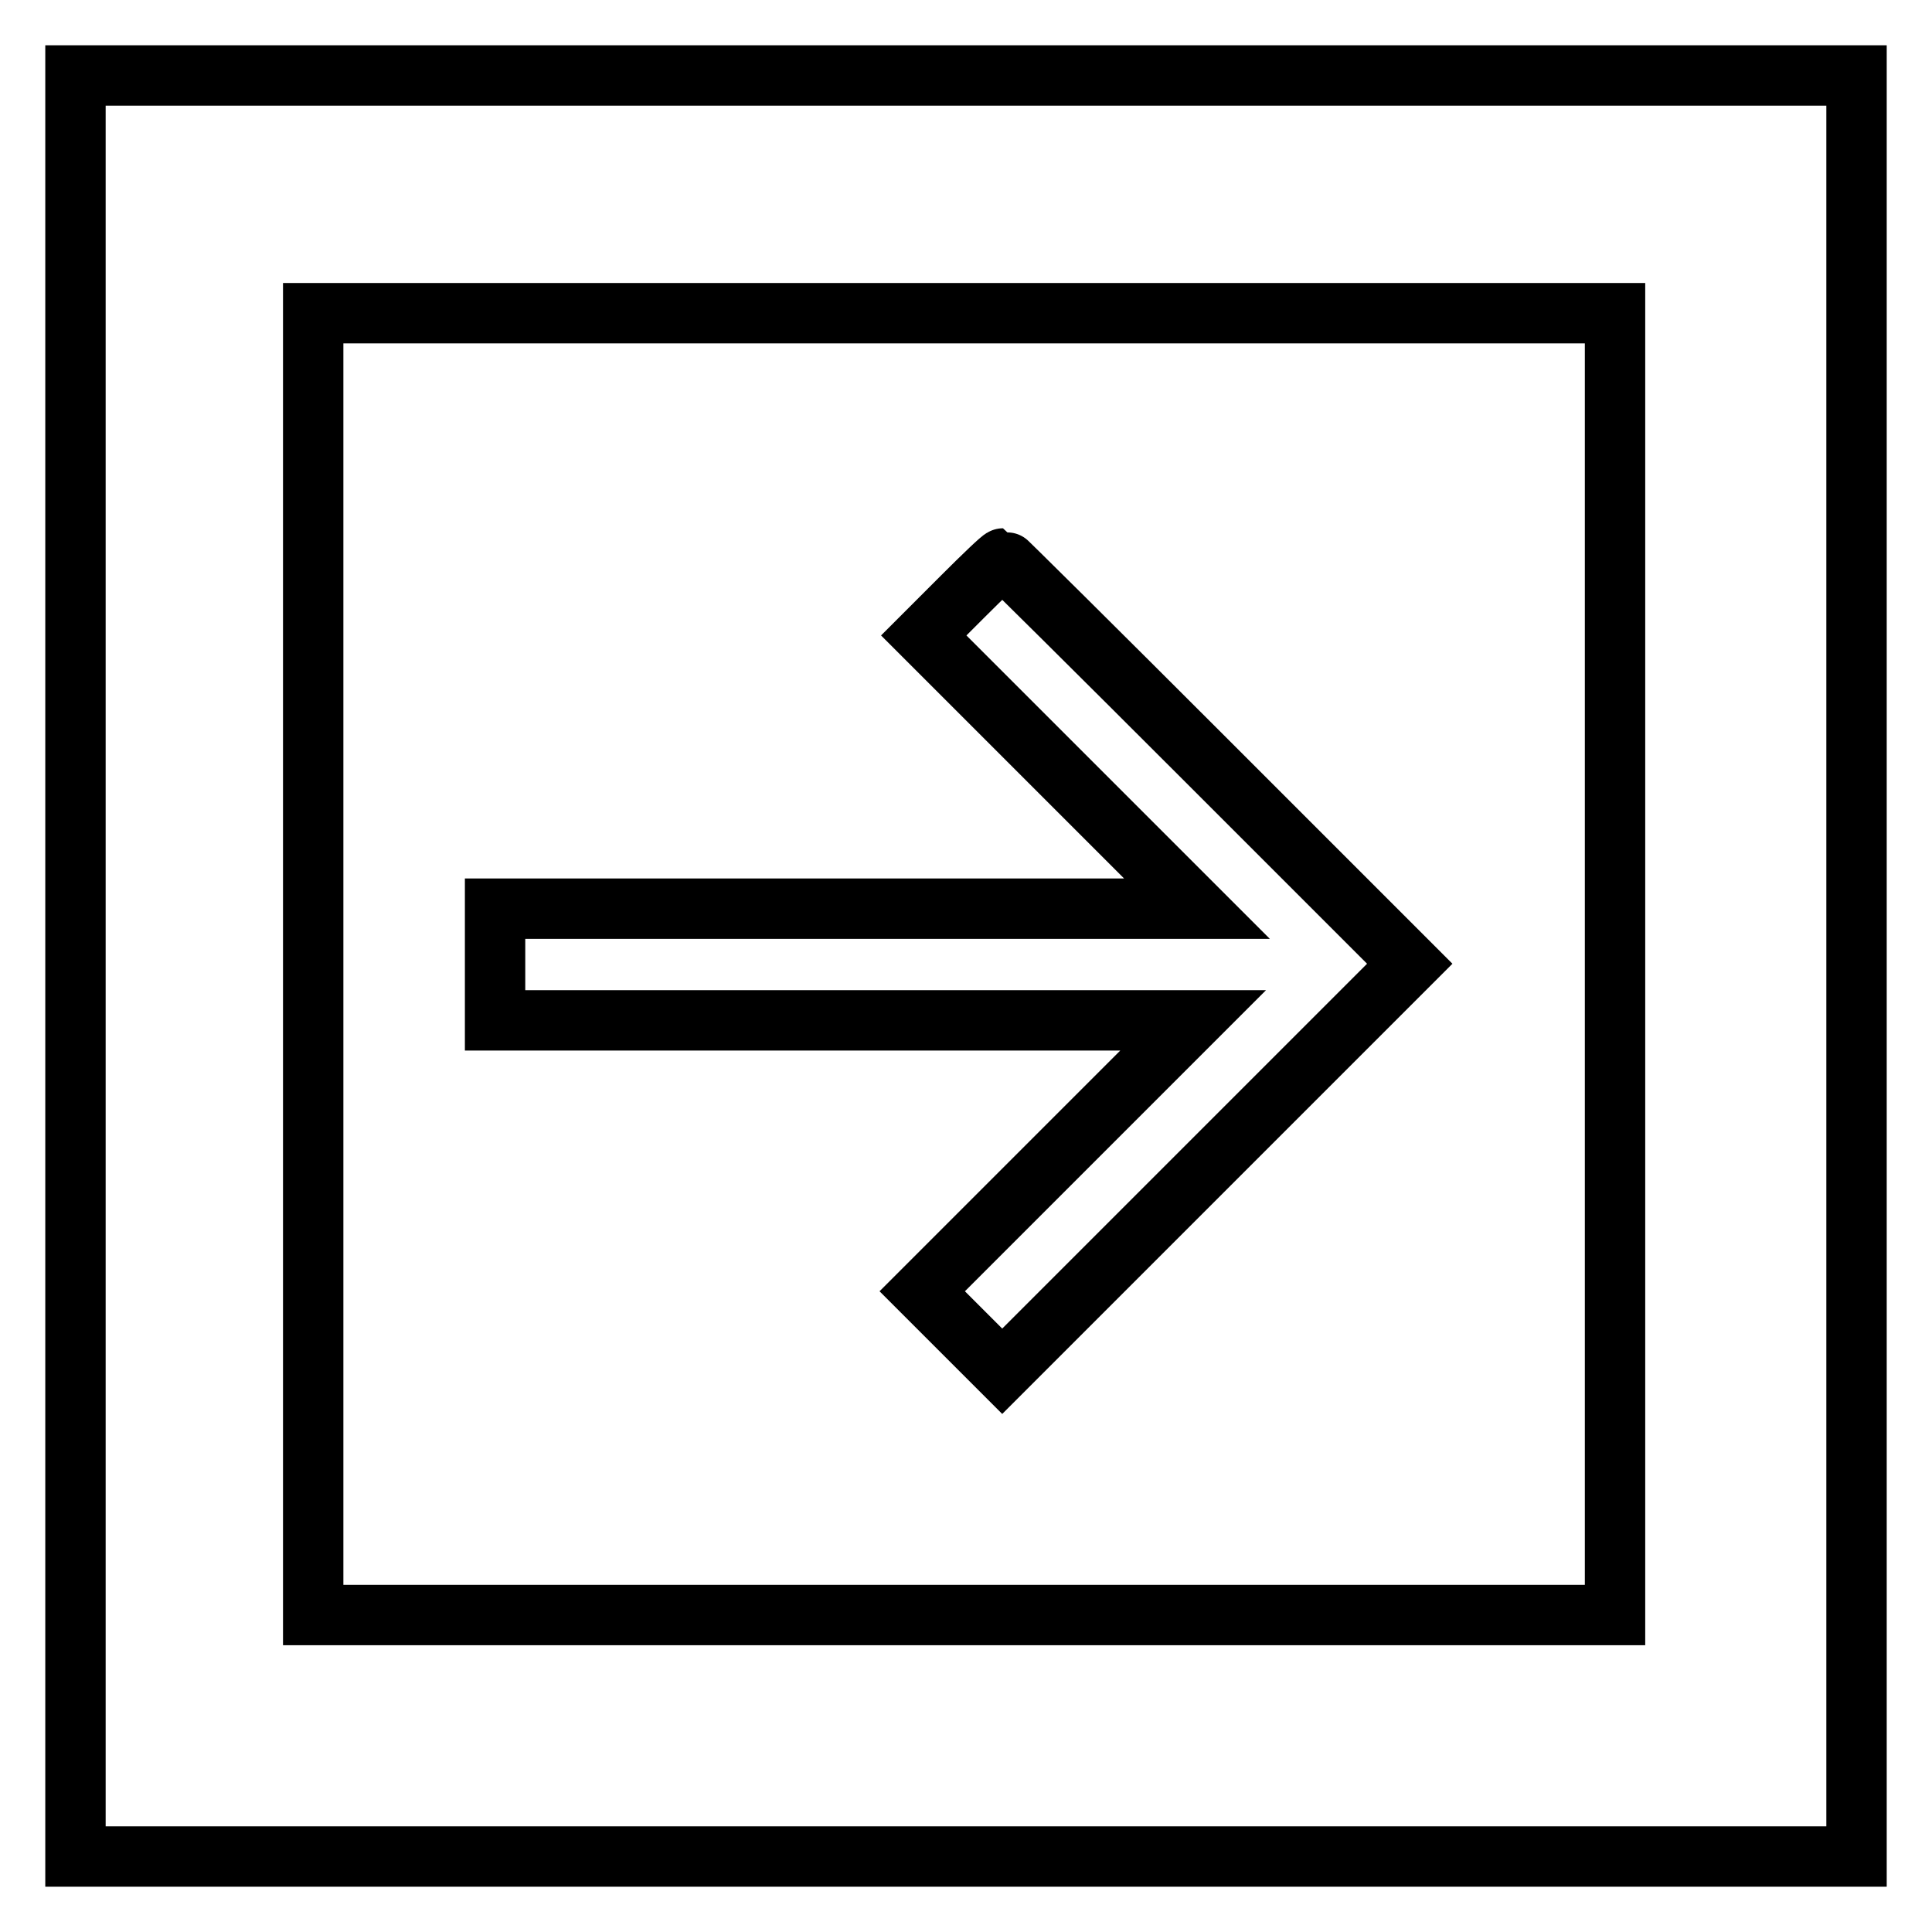
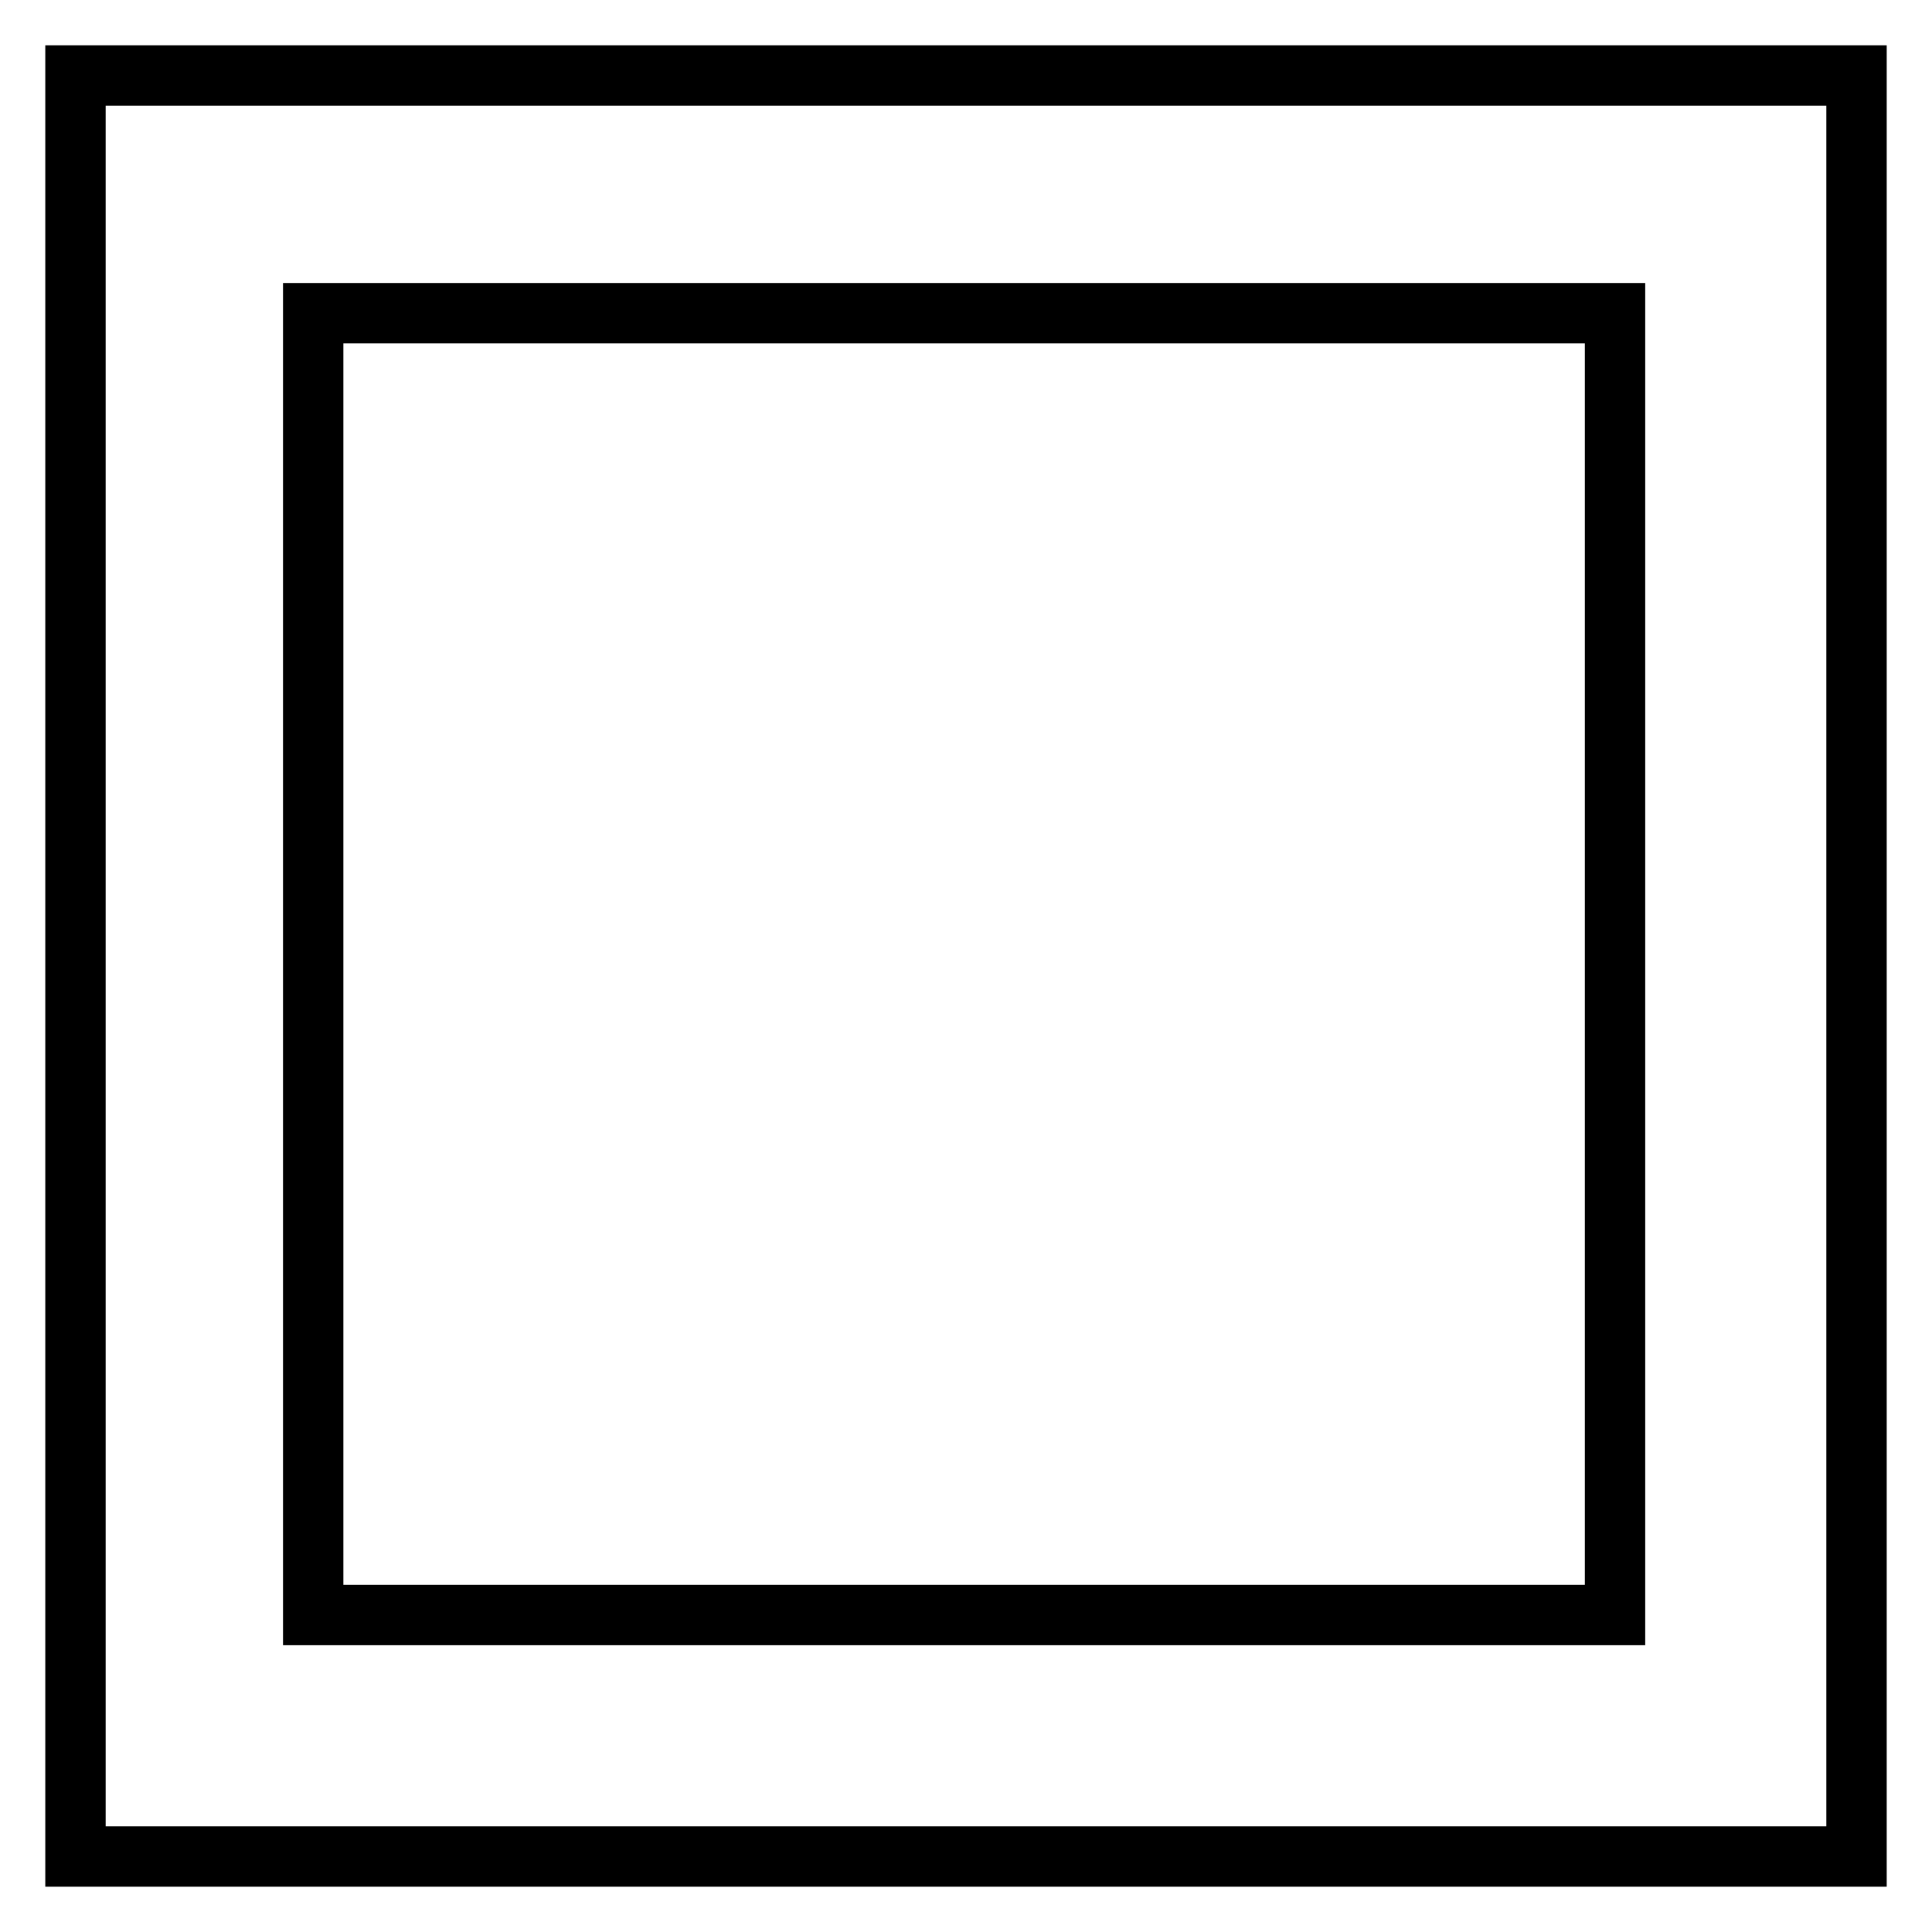
<svg xmlns="http://www.w3.org/2000/svg" version="1.1" x="0px" y="0px" viewBox="0 0 256 256" enable-background="new 0 0 256 256" xml:space="preserve">
  <g>
    <g>
      <g>
        <path stroke-width="8" fill-opacity="0" stroke="#000000" d="M10,128v118h118h118V128V10H128H10V128z M214,127.8V214h-86.2H41.5v-86.2V41.5h86.2H214L214,127.8L214,127.8z" />
-         <path stroke-width="8" fill-opacity="0" stroke="#000000" d="M127.5,79.1l-5.1,5.1l18.1,18.1l18.1,18.1h-46.5H65.6v7.4v7.4h46.2h46.3l-18,18l-17.9,17.9l5.3,5.3l5.3,5.3l27-27l27-27L160,100.9C145.2,86.1,133,74,132.9,74C132.7,74,130.3,76.3,127.5,79.1z" />
      </g>
    </g>
  </g>
</svg>